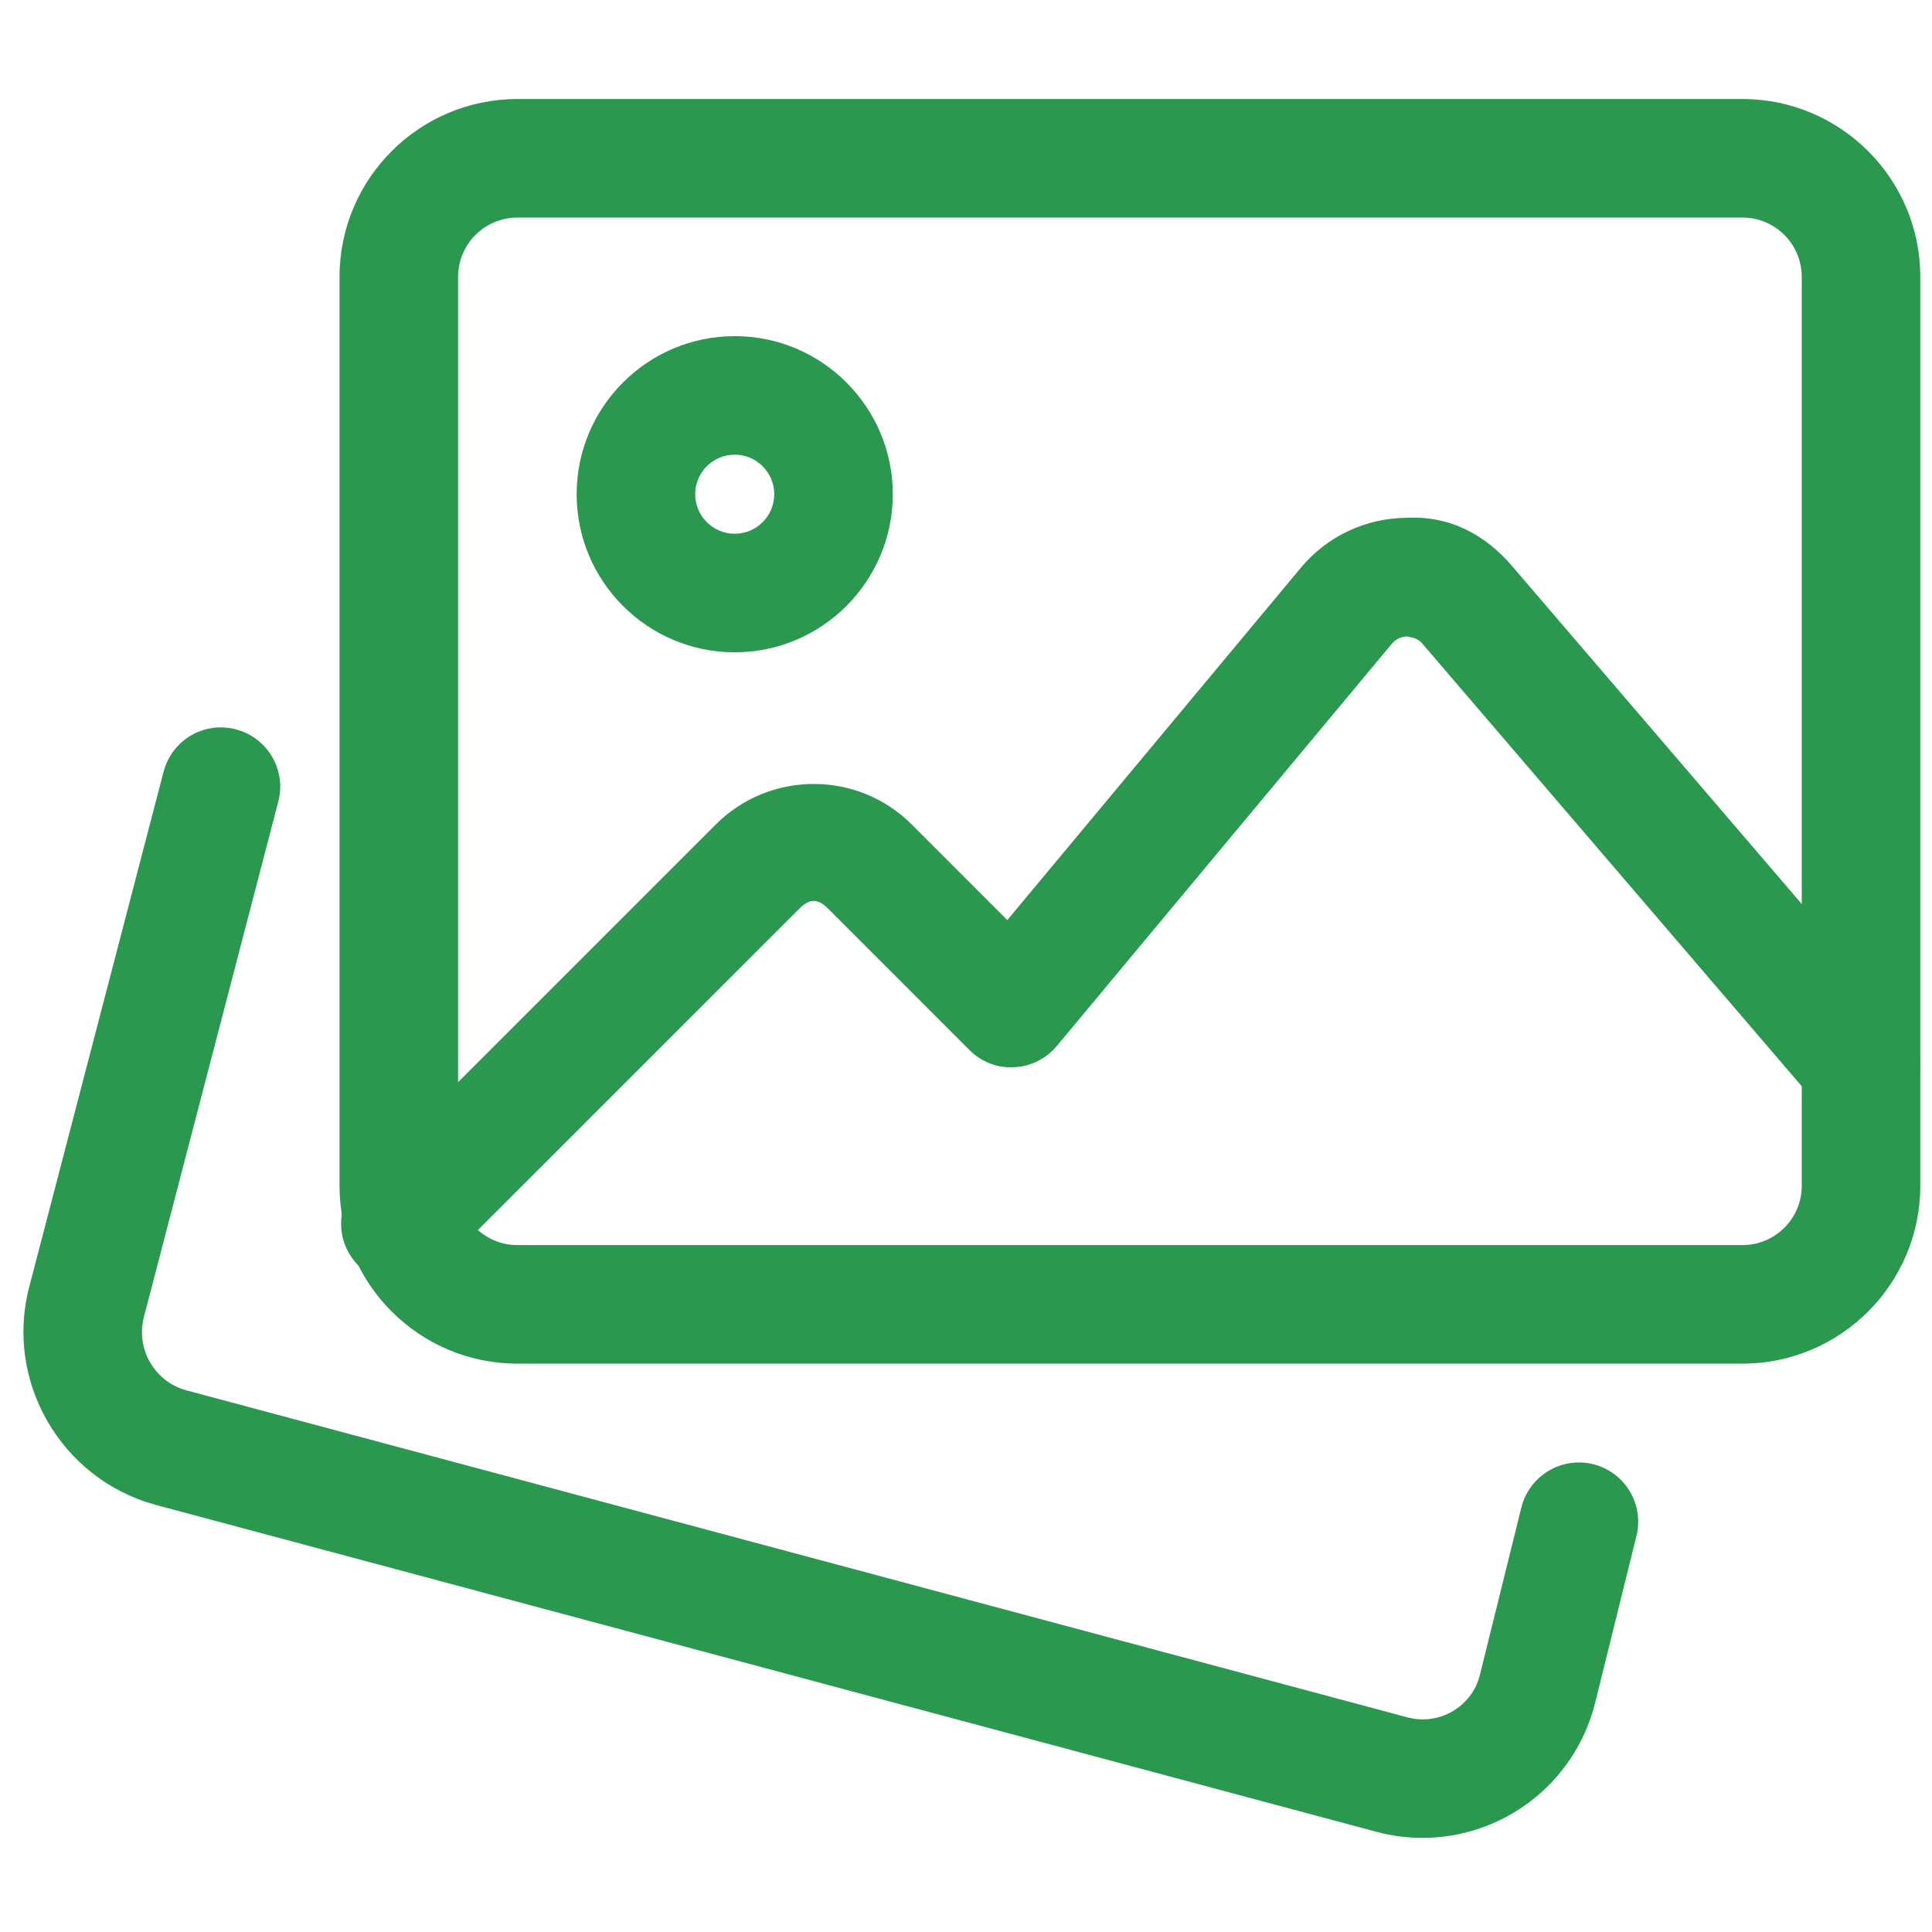
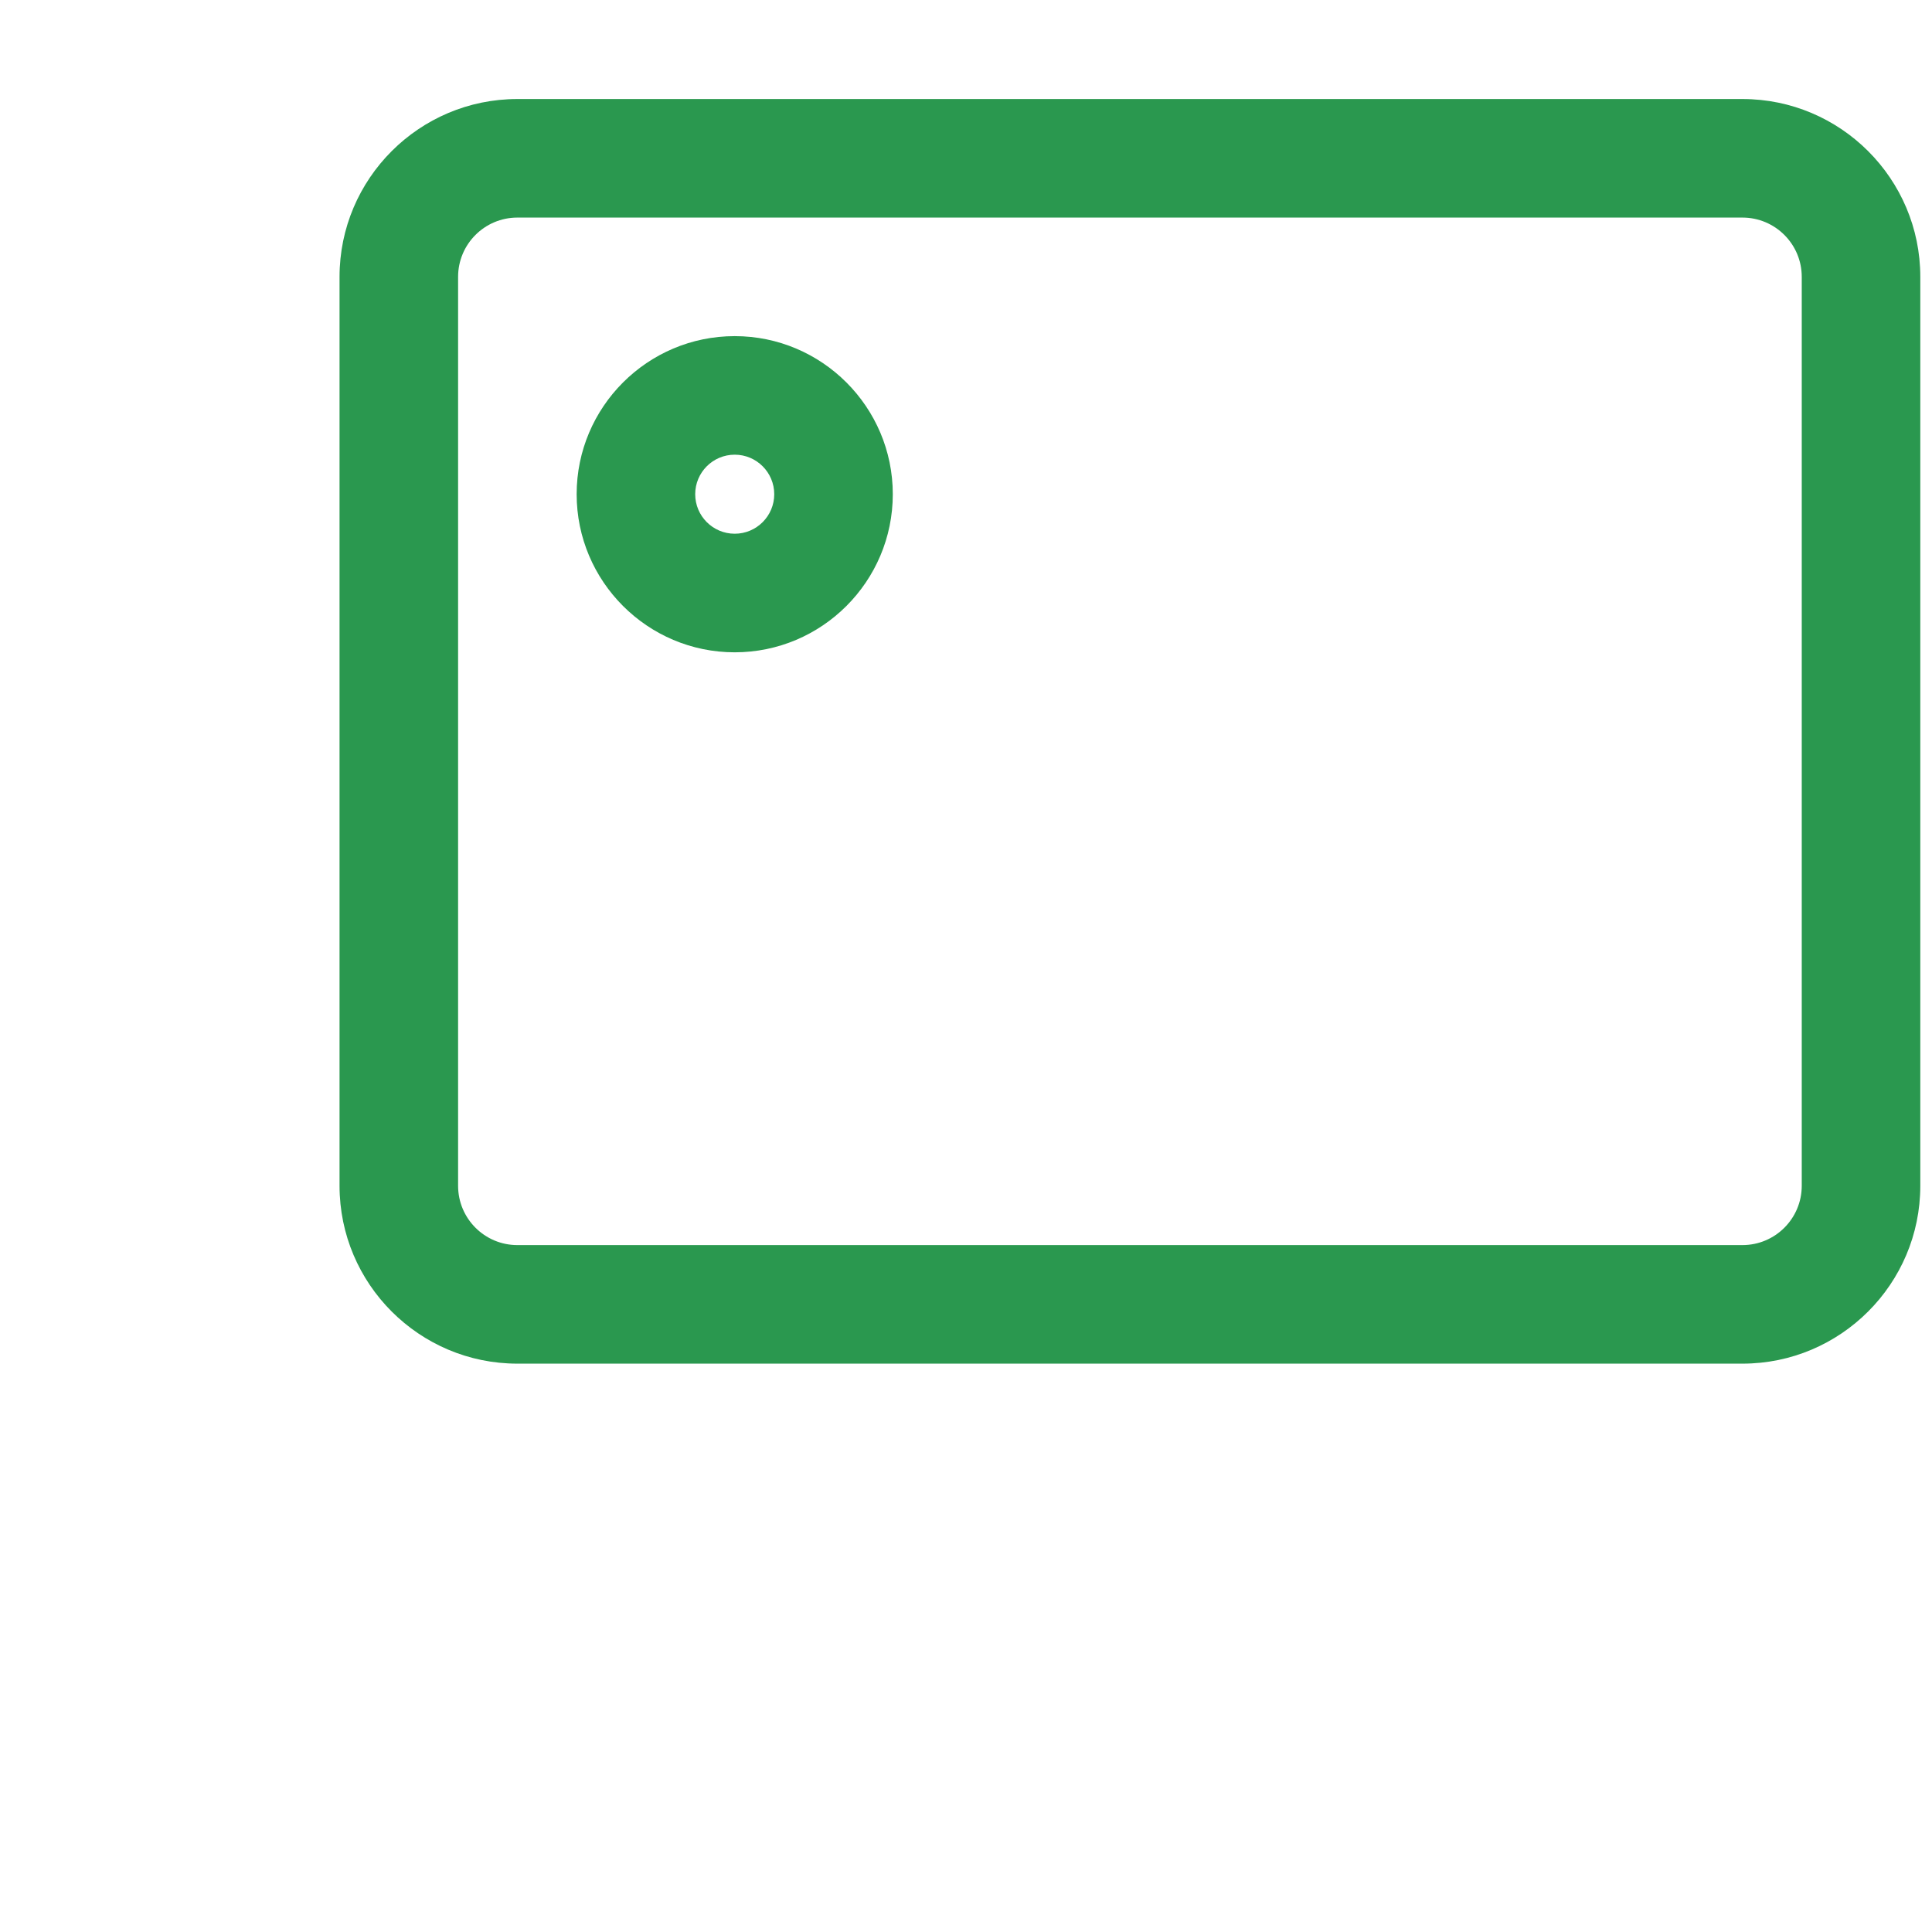
<svg xmlns="http://www.w3.org/2000/svg" width="55" height="55" viewBox="0 0 55 55" fill="none">
  <g clip-path="url(#clip0_1306_156)">
-     <path d="M40.498 52.321C40.073 52.321 39.639 52.267 39.209 52.154L4.414 42.836C1.73 42.096 0.13 39.319 0.832 36.637L4.657 21.969C4.891 21.069 5.811 20.523 6.716 20.764C7.616 20.997 8.158 21.92 7.922 22.822L4.097 37.493C3.861 38.397 4.398 39.331 5.298 39.578L40.073 48.891C40.966 49.127 41.889 48.596 42.123 47.708L43.31 42.915C43.536 42.011 44.449 41.461 45.354 41.682C46.258 41.907 46.81 42.821 46.587 43.725L45.394 48.54C44.793 50.819 42.742 52.321 40.498 52.321Z" fill="#2A984F" />
    <path d="M49.604 38.82H14.728C11.936 38.82 9.666 36.55 9.666 33.757V7.881C9.666 5.089 11.936 2.819 14.728 2.819H49.604C52.396 2.819 54.667 5.089 54.667 7.881V33.757C54.667 36.55 52.396 38.82 49.604 38.82ZM14.728 6.194C13.797 6.194 13.041 6.95 13.041 7.881V33.757C13.041 34.689 13.797 35.445 14.728 35.445H49.604C50.536 35.445 51.292 34.689 51.292 33.757V7.881C51.292 6.95 50.536 6.194 49.604 6.194H14.728Z" fill="#2A984F" />
    <path d="M20.916 18.57C18.434 18.57 16.416 16.551 16.416 14.069C16.416 11.588 18.434 9.569 20.916 9.569C23.398 9.569 25.416 11.588 25.416 14.069C25.416 16.551 23.398 18.57 20.916 18.57ZM20.916 12.944C20.295 12.944 19.791 13.448 19.791 14.069C19.791 14.69 20.295 15.194 20.916 15.194C21.537 15.194 22.041 14.69 22.041 14.069C22.041 13.448 21.537 12.944 20.916 12.944Z" fill="#2A984F" />
-     <path d="M11.398 36.525C10.966 36.525 10.534 36.36 10.206 36.03C9.546 35.371 9.546 34.302 10.206 33.642L20.376 23.472C21.915 21.933 24.419 21.933 25.956 23.472L28.676 26.193L37.033 16.162C37.78 15.266 38.876 14.749 40.039 14.742C41.29 14.672 42.303 15.241 43.056 16.126L54.257 29.194C54.865 29.901 54.781 30.967 54.075 31.575C53.366 32.182 52.302 32.099 51.694 31.392L40.489 18.32C40.34 18.142 40.158 18.151 40.057 18.119C39.961 18.119 39.773 18.148 39.625 18.324L30.085 29.777C29.781 30.141 29.338 30.362 28.866 30.382C28.384 30.409 27.929 30.224 27.596 29.89L23.569 25.862C23.283 25.576 23.047 25.576 22.761 25.862L12.591 36.03C12.262 36.36 11.83 36.525 11.398 36.525Z" fill="#2A984F" />
  </g>
  <defs>
    <clipPath id="clip0_1306_156">
      <rect width="54" height="54" fill="white" transform="translate(0.667 0.5)" />
    </clipPath>
  </defs>
</svg>